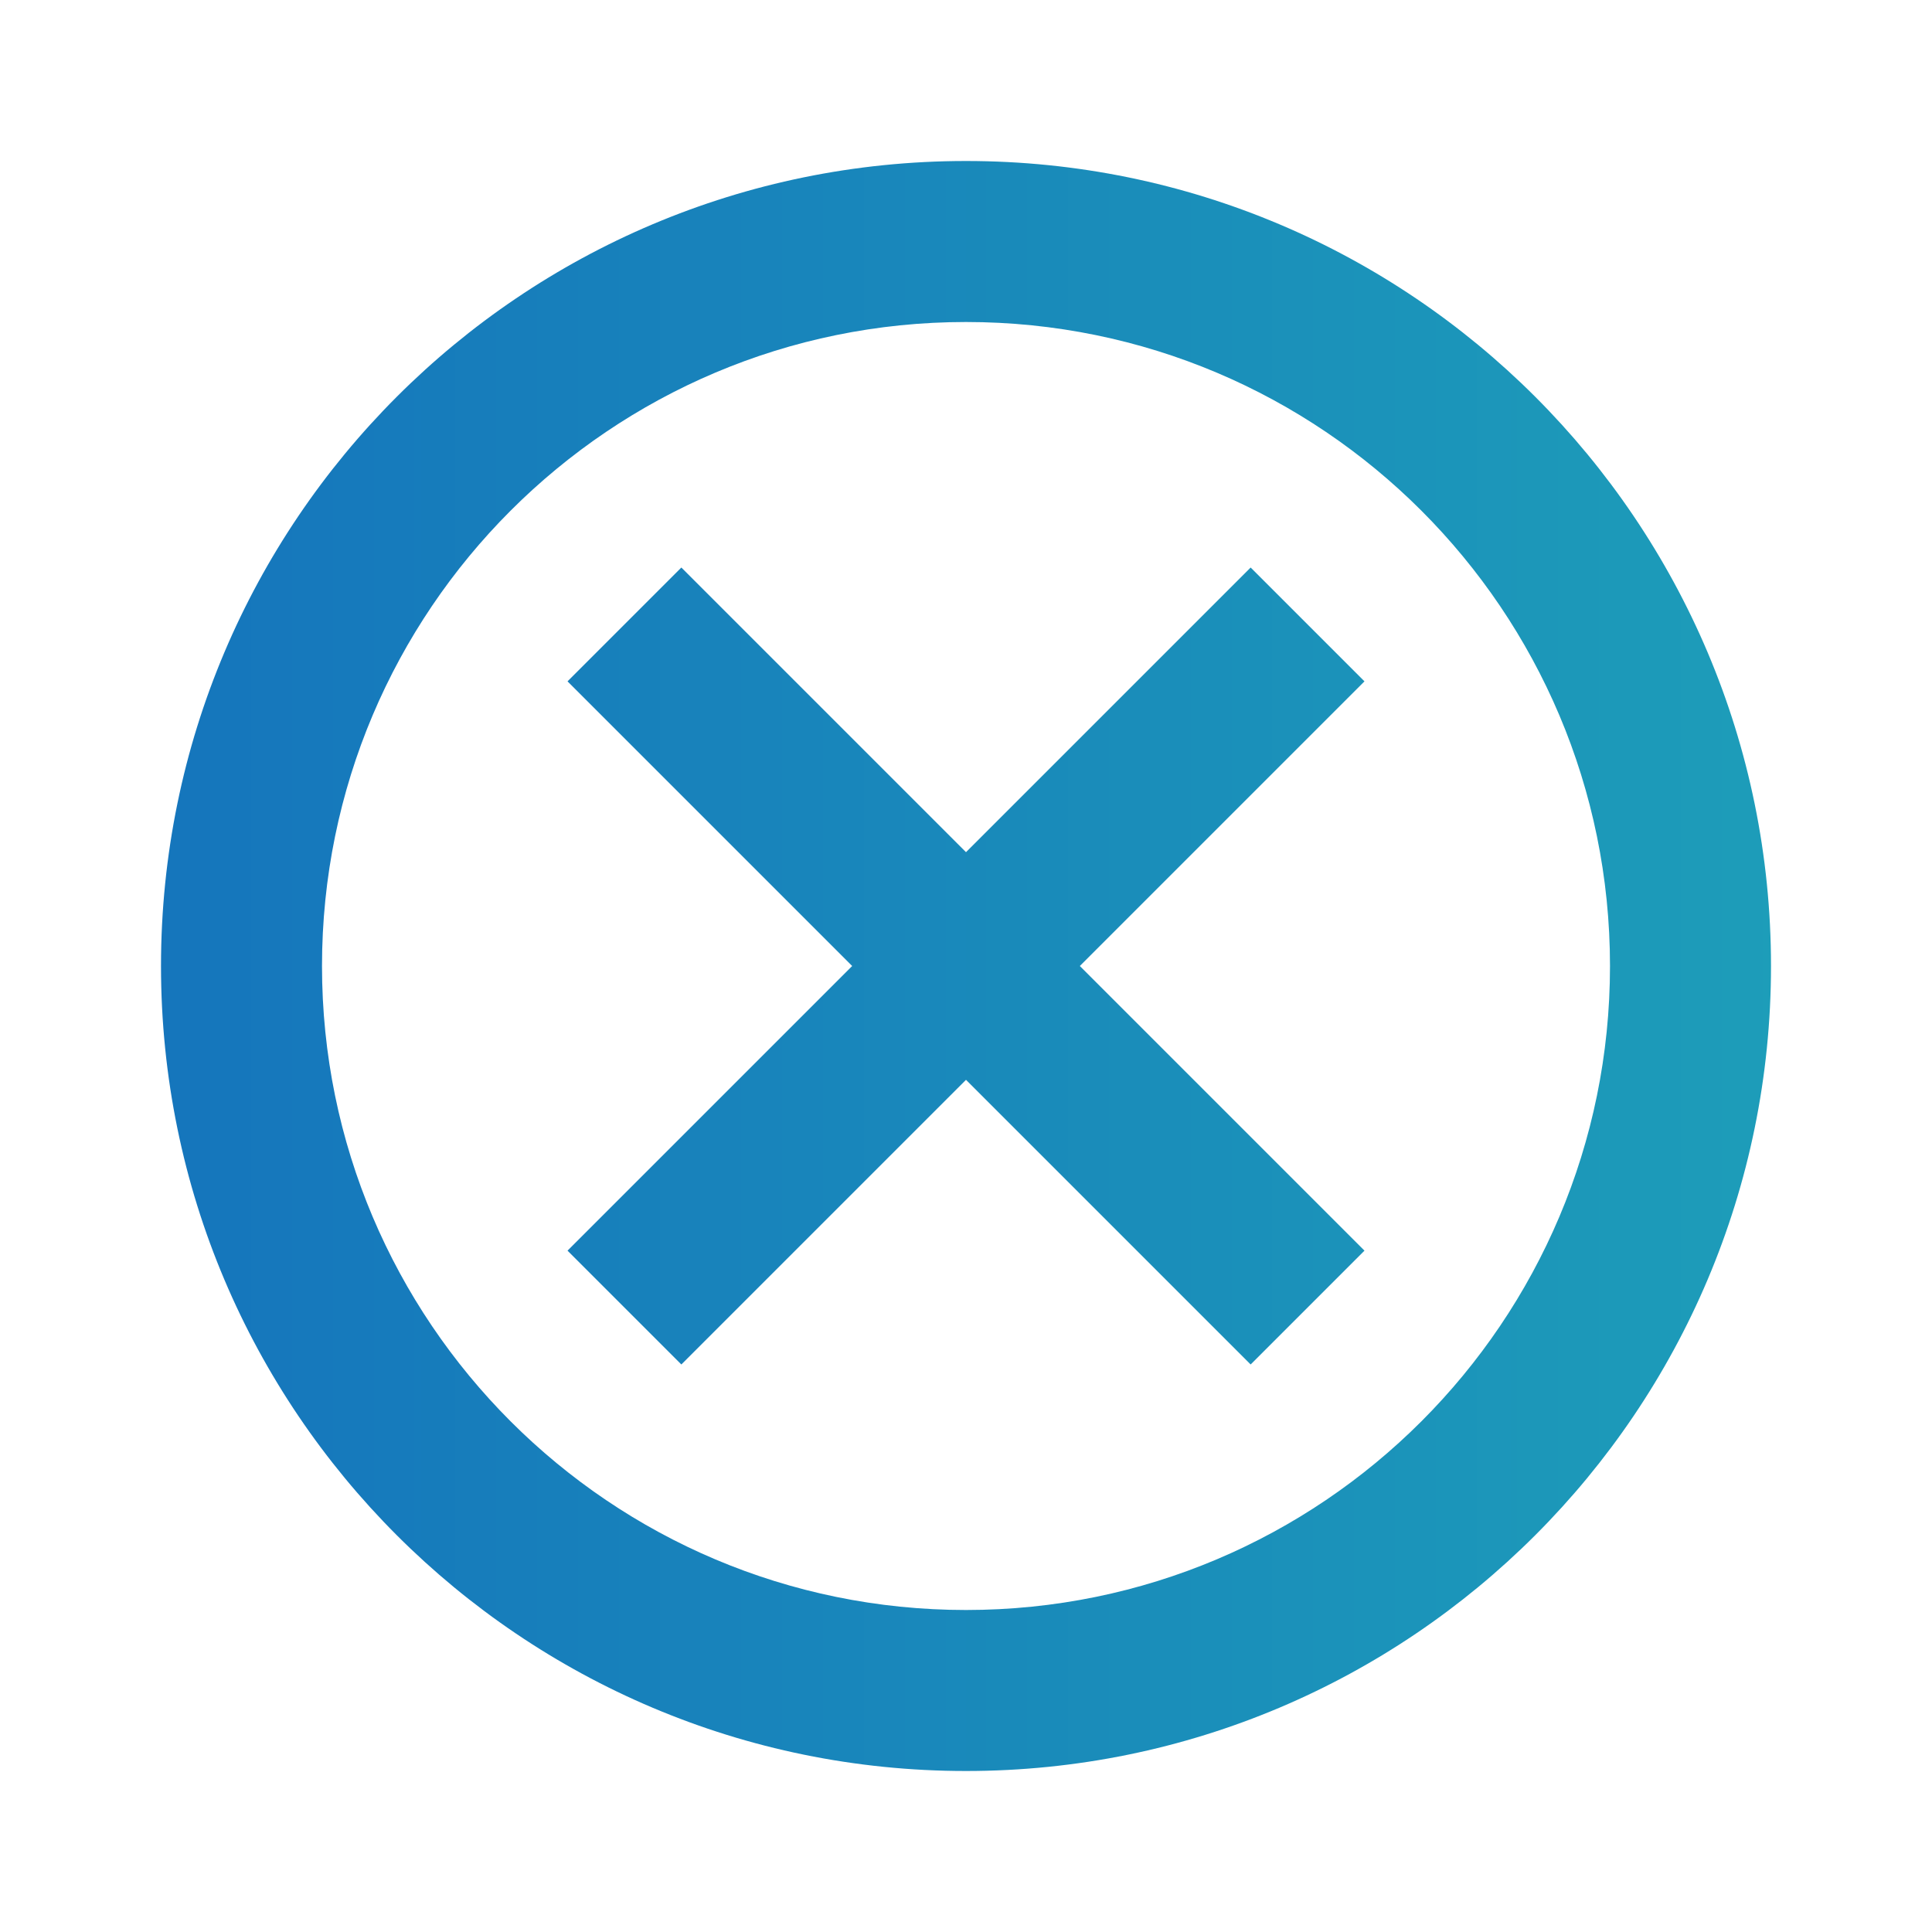
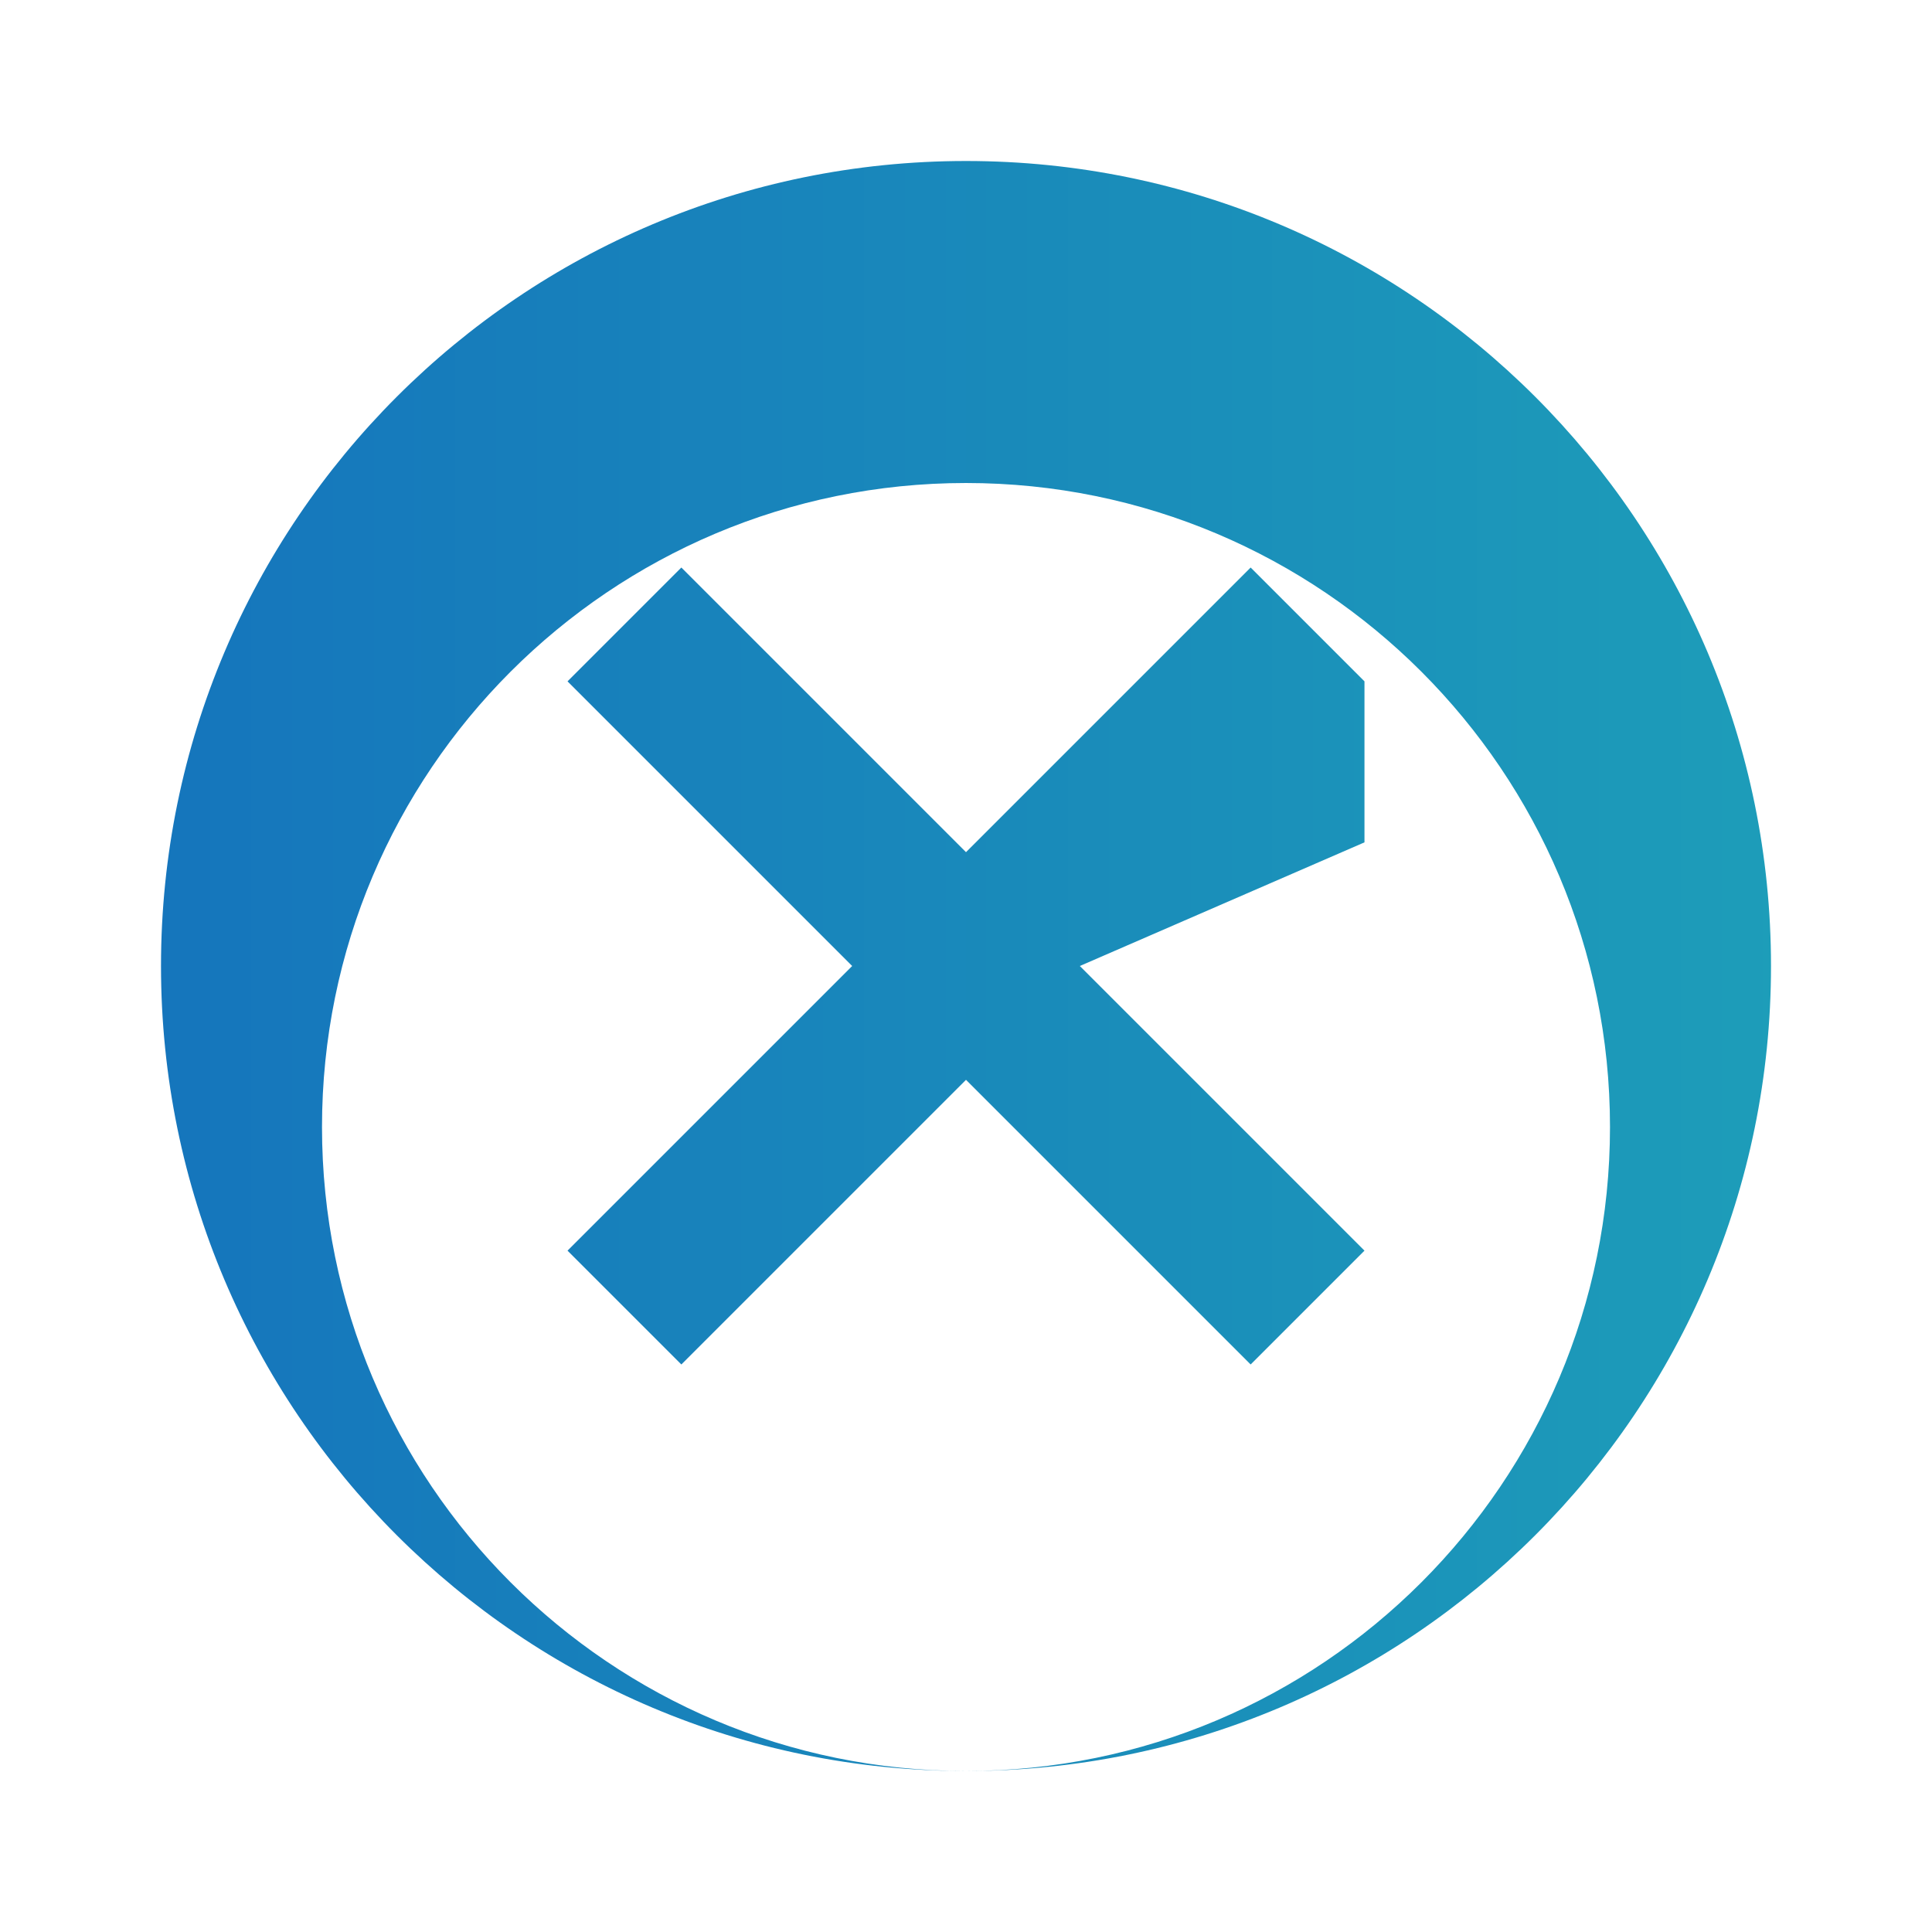
<svg xmlns="http://www.w3.org/2000/svg" class="brxe-8e5535 brxe-svg fr-list-alpha__icon" width="24px" height="24px" viewBox="0 0 24 24">
  <defs>
    <linearGradient id="grad3" x1="0%" y1="0%" x2="100%" y2="0%">
      <stop offset="0%" style="stop-color:#1575bc;stop-opacity:1" />
      <stop offset="100%" style="stop-color:#1d9db9;stop-opacity:1" />
    </linearGradient>
  </defs>
-   <path d="M12 22C6.477 22 2 17.523 2 12S6.477 2 12 2s10 4.477 10 10-4.477 10-10 10zm0-2c4.418 0 8-3.582 8-8s-3.582-8-8-8-8 3.582-8 8 3.582 8 8 8zm4.95-11.536L13.414 12l3.536 3.536-1.414 1.414L12 13.414l-3.536 3.536-1.414-1.414L10.586 12 7.05 8.464l1.414-1.414L12 10.586l3.536-3.536 1.414 1.414z" fill="url(#grad3)" />
+   <path d="M12 22C6.477 22 2 17.523 2 12S6.477 2 12 2s10 4.477 10 10-4.477 10-10 10zc4.418 0 8-3.582 8-8s-3.582-8-8-8-8 3.582-8 8 3.582 8 8 8zm4.95-11.536L13.414 12l3.536 3.536-1.414 1.414L12 13.414l-3.536 3.536-1.414-1.414L10.586 12 7.05 8.464l1.414-1.414L12 10.586l3.536-3.536 1.414 1.414z" fill="url(#grad3)" />
</svg>